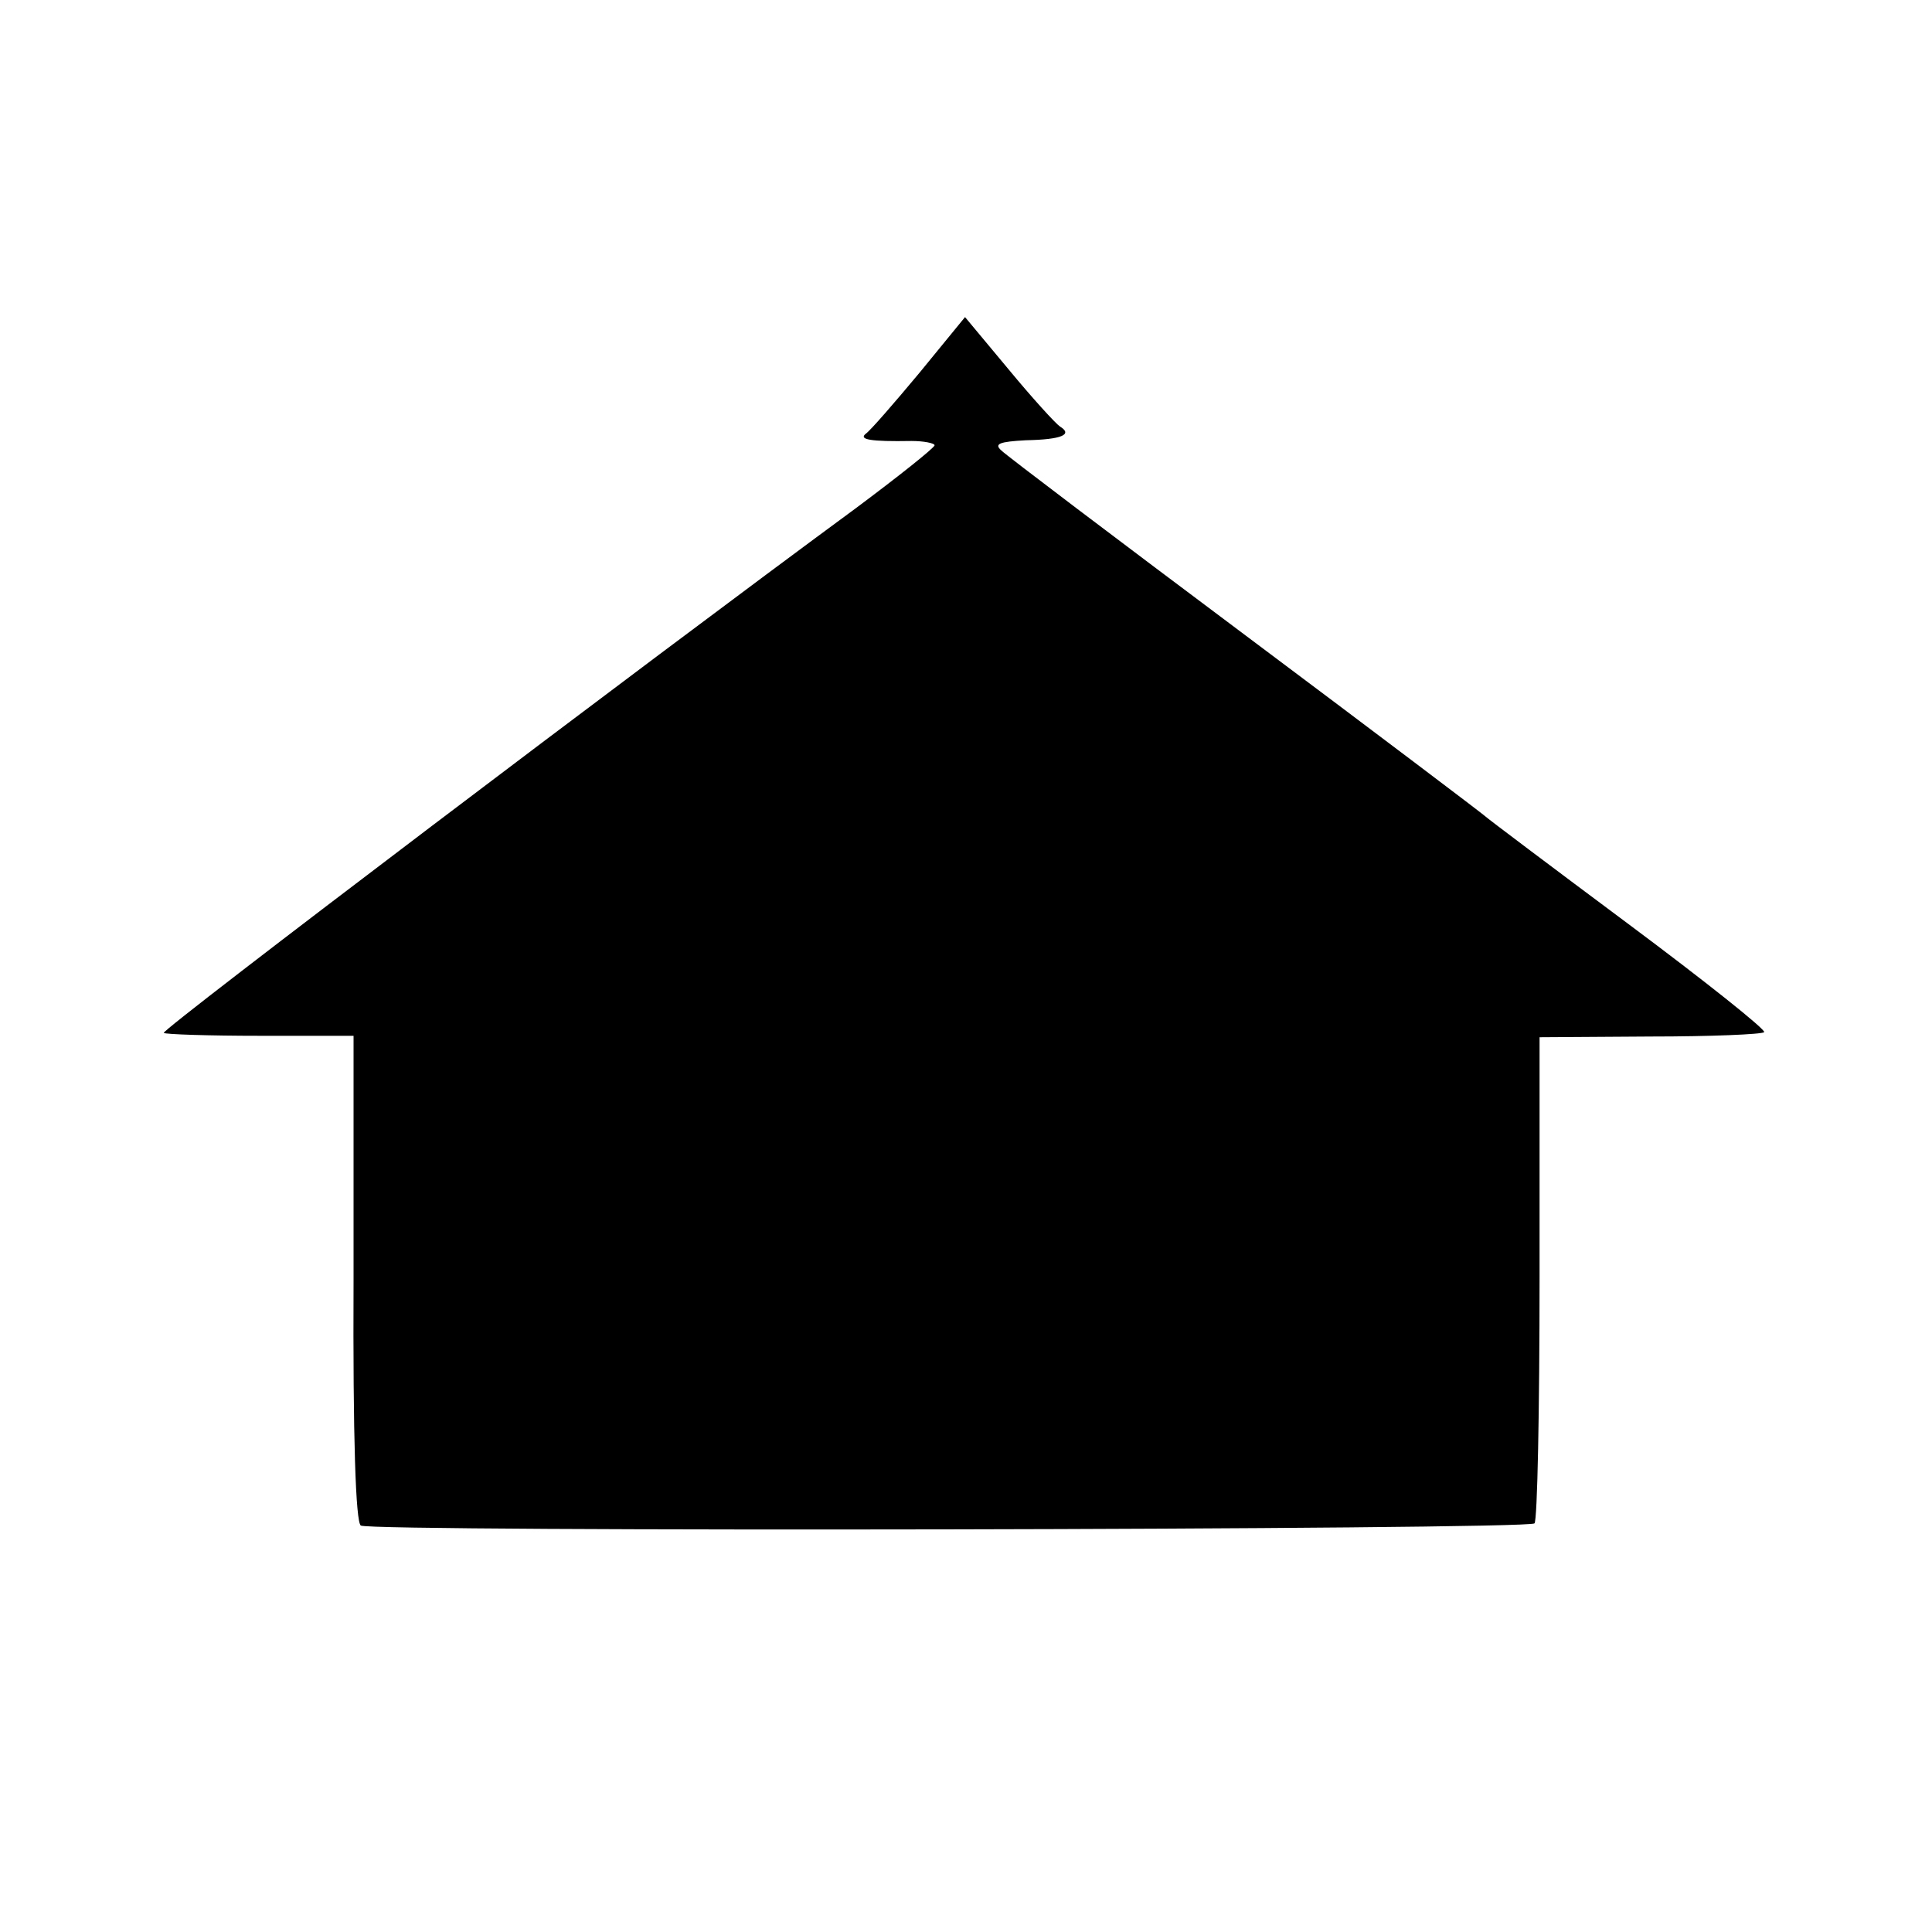
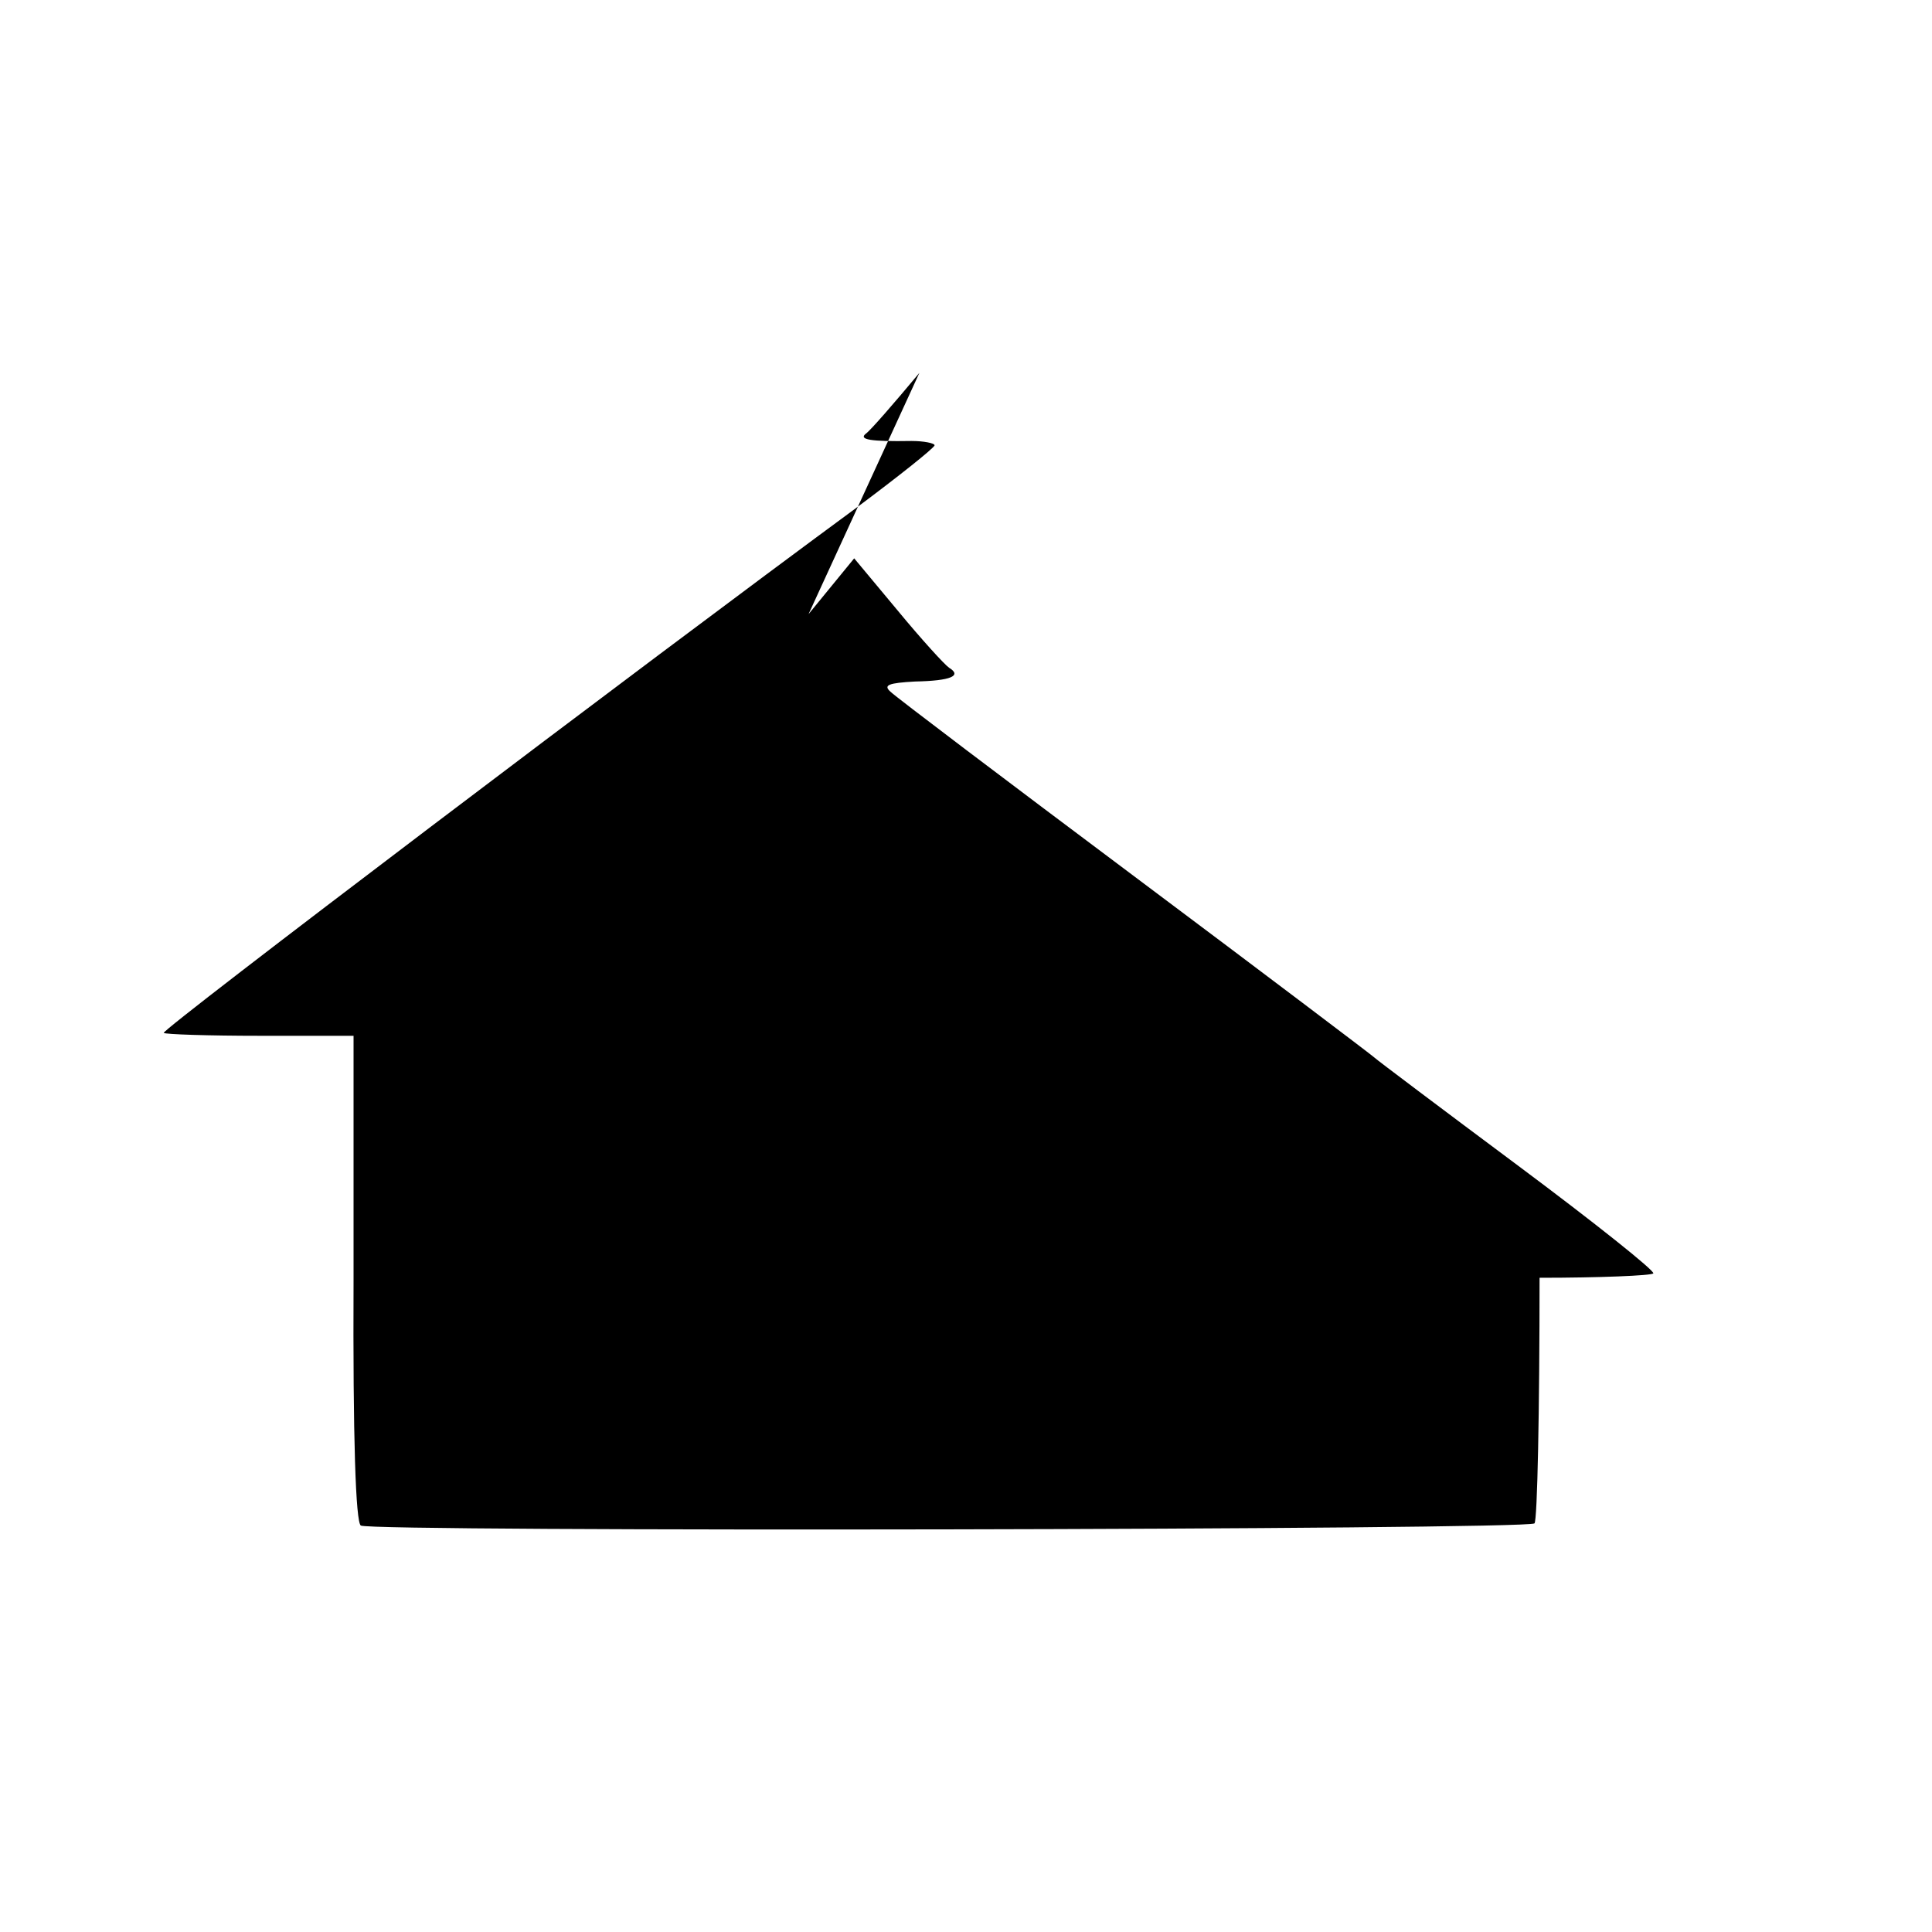
<svg xmlns="http://www.w3.org/2000/svg" version="1.0" width="16pt" height="16pt" viewBox="0 0 16 16" preserveAspectRatio="xMidYMid meet">
  <g transform="translate(0,16) scale(0.006,-0.006)" fill="#000000" stroke="none">
-     <path d="M1269 2152 c-35 -42 -68 -80 -74 -84 -10 -8 6 -11 63 -10 17 0 32 -3 32 -6 -1 -4 -50 -43 -109 -87 -287 -211 -959 -720 -955 -724 2 -2 62 -4 133 -4 l129 0 0 -335 c-1 -223 3 -336 10 -341 14 -9 1610 -6 1620 3 4 4 7 157 7 339 l0 332 153 1 c83 0 154 3 157 6 3 3 -81 70 -187 149 -106 79 -195 146 -198 149 -3 3 -151 115 -330 249 -179 134 -331 249 -338 256 -10 9 -3 12 34 14 50 1 65 8 47 19 -6 4 -38 39 -71 79 l-60 72 -63 -77z" />
+     <path d="M1269 2152 c-35 -42 -68 -80 -74 -84 -10 -8 6 -11 63 -10 17 0 32 -3 32 -6 -1 -4 -50 -43 -109 -87 -287 -211 -959 -720 -955 -724 2 -2 62 -4 133 -4 l129 0 0 -335 c-1 -223 3 -336 10 -341 14 -9 1610 -6 1620 3 4 4 7 157 7 339 c83 0 154 3 157 6 3 3 -81 70 -187 149 -106 79 -195 146 -198 149 -3 3 -151 115 -330 249 -179 134 -331 249 -338 256 -10 9 -3 12 34 14 50 1 65 8 47 19 -6 4 -38 39 -71 79 l-60 72 -63 -77z" />
  </g>
</svg>